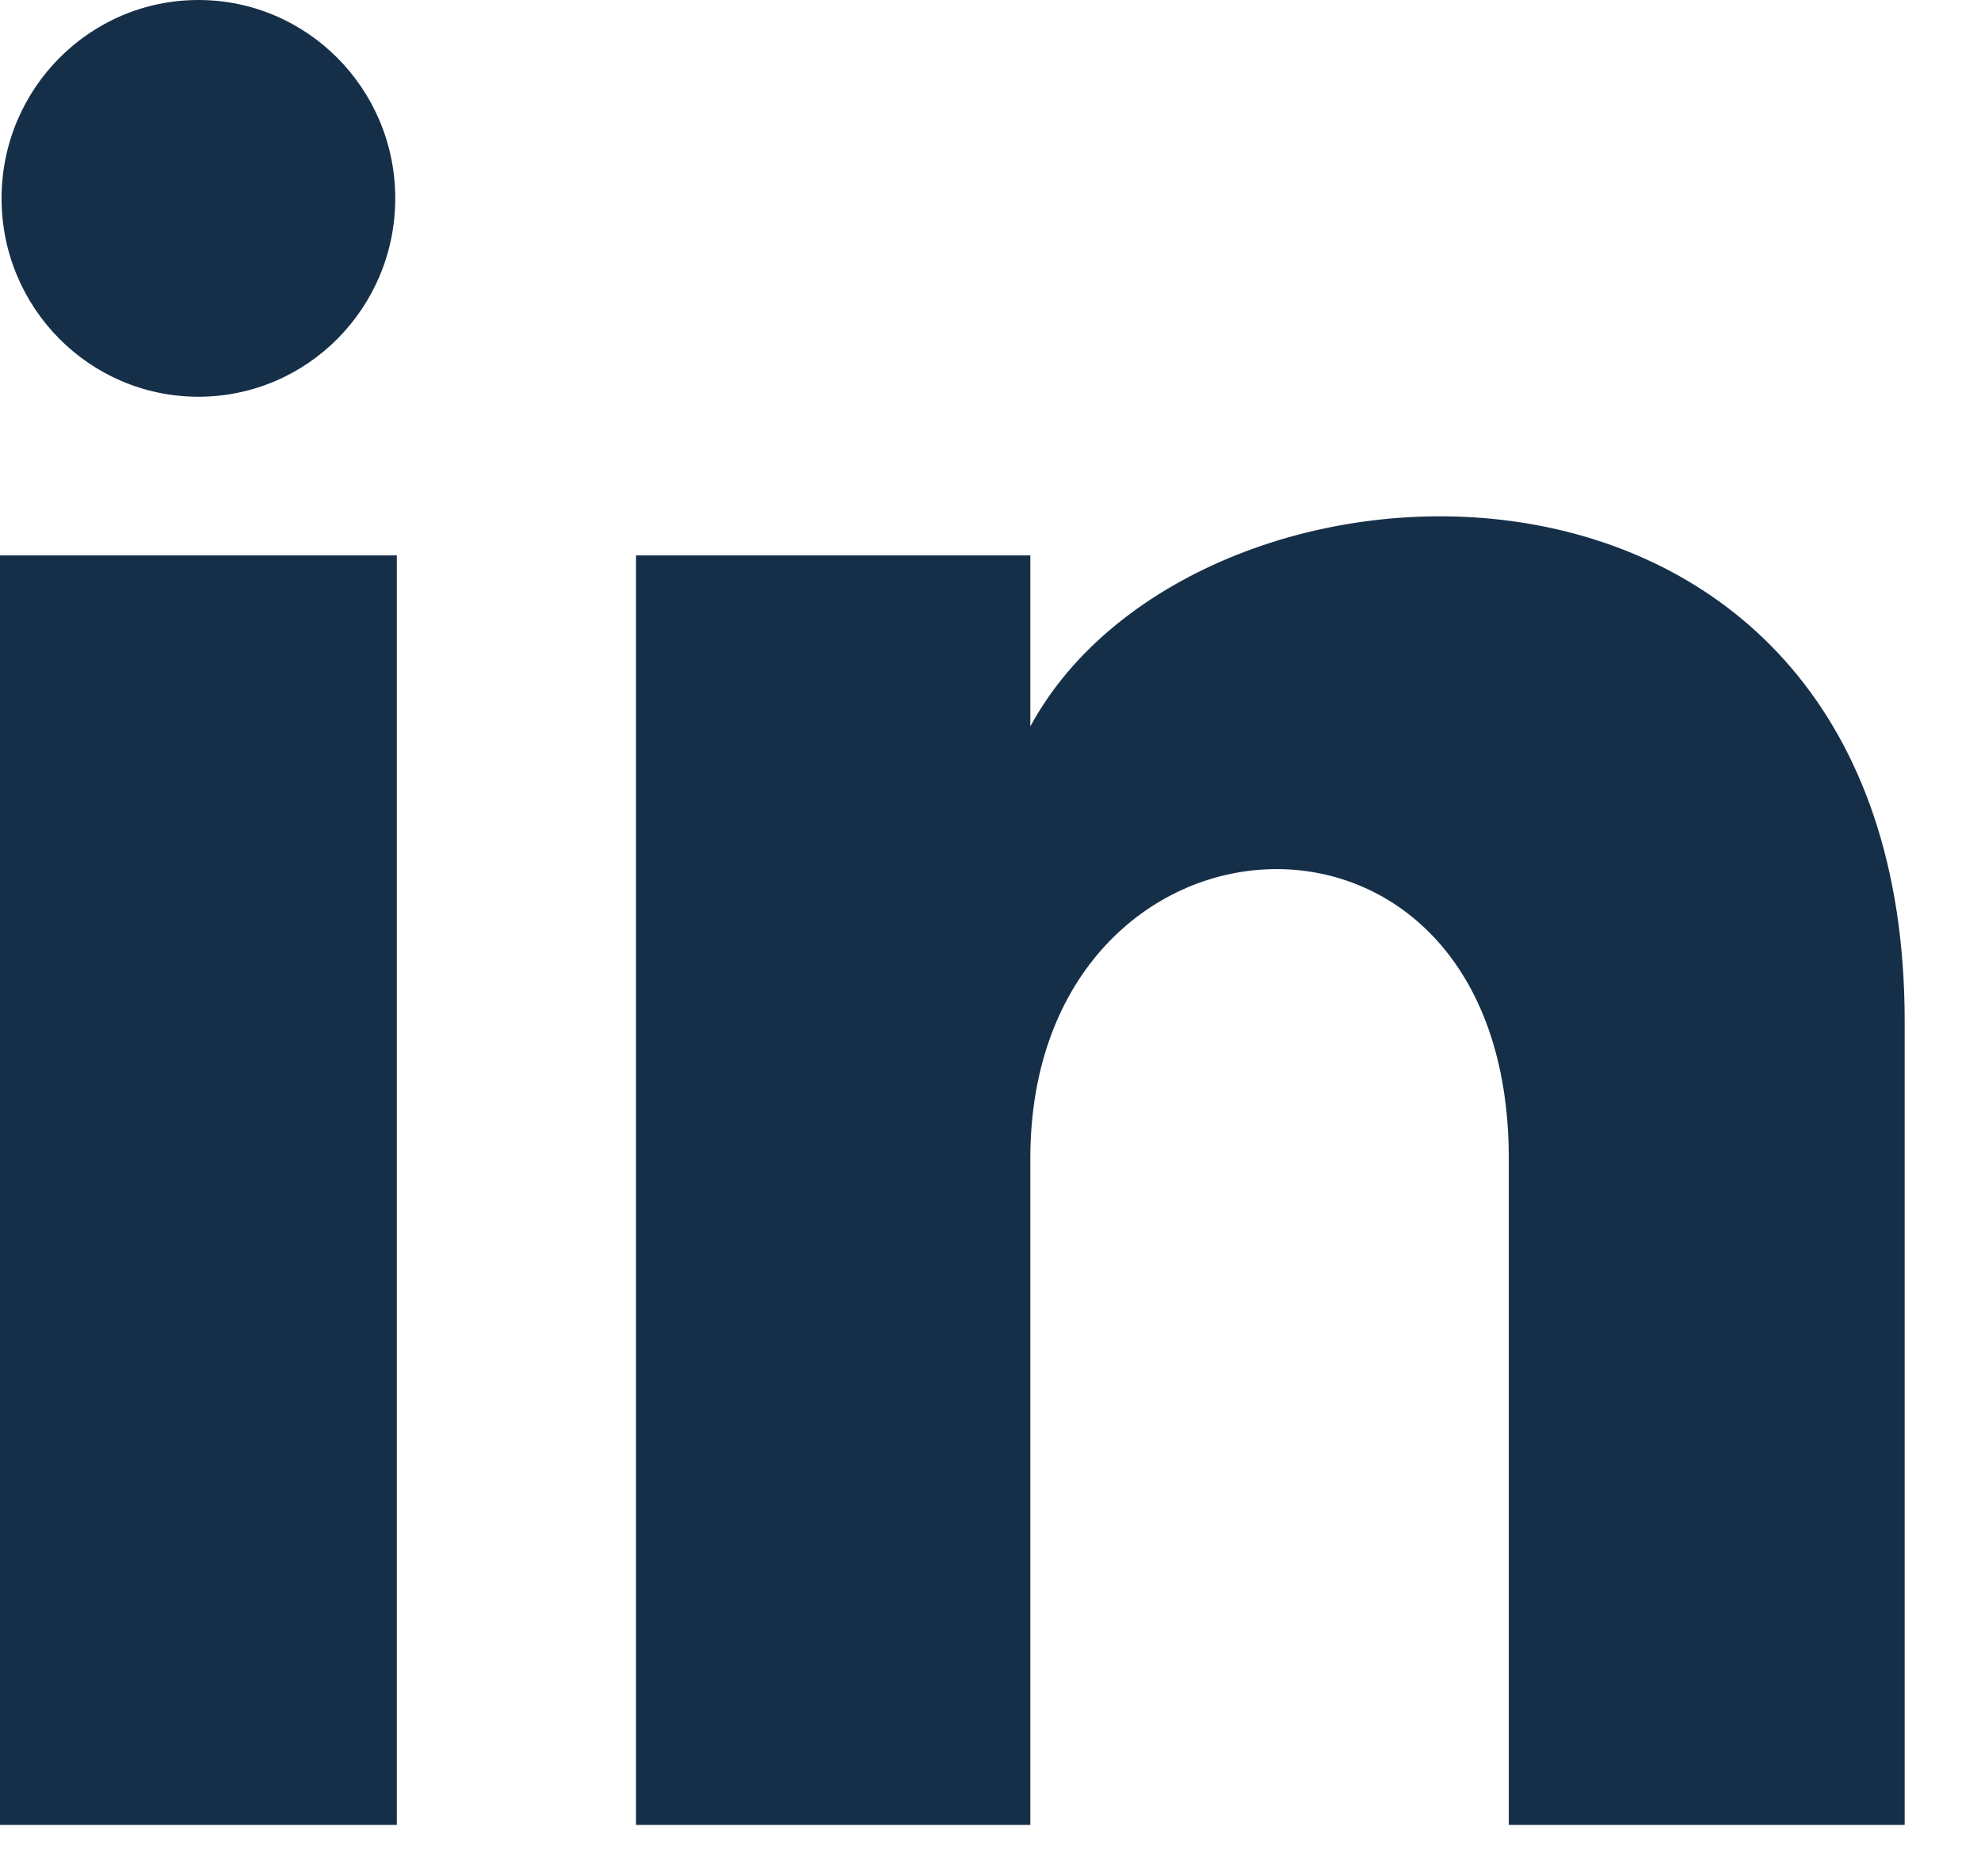
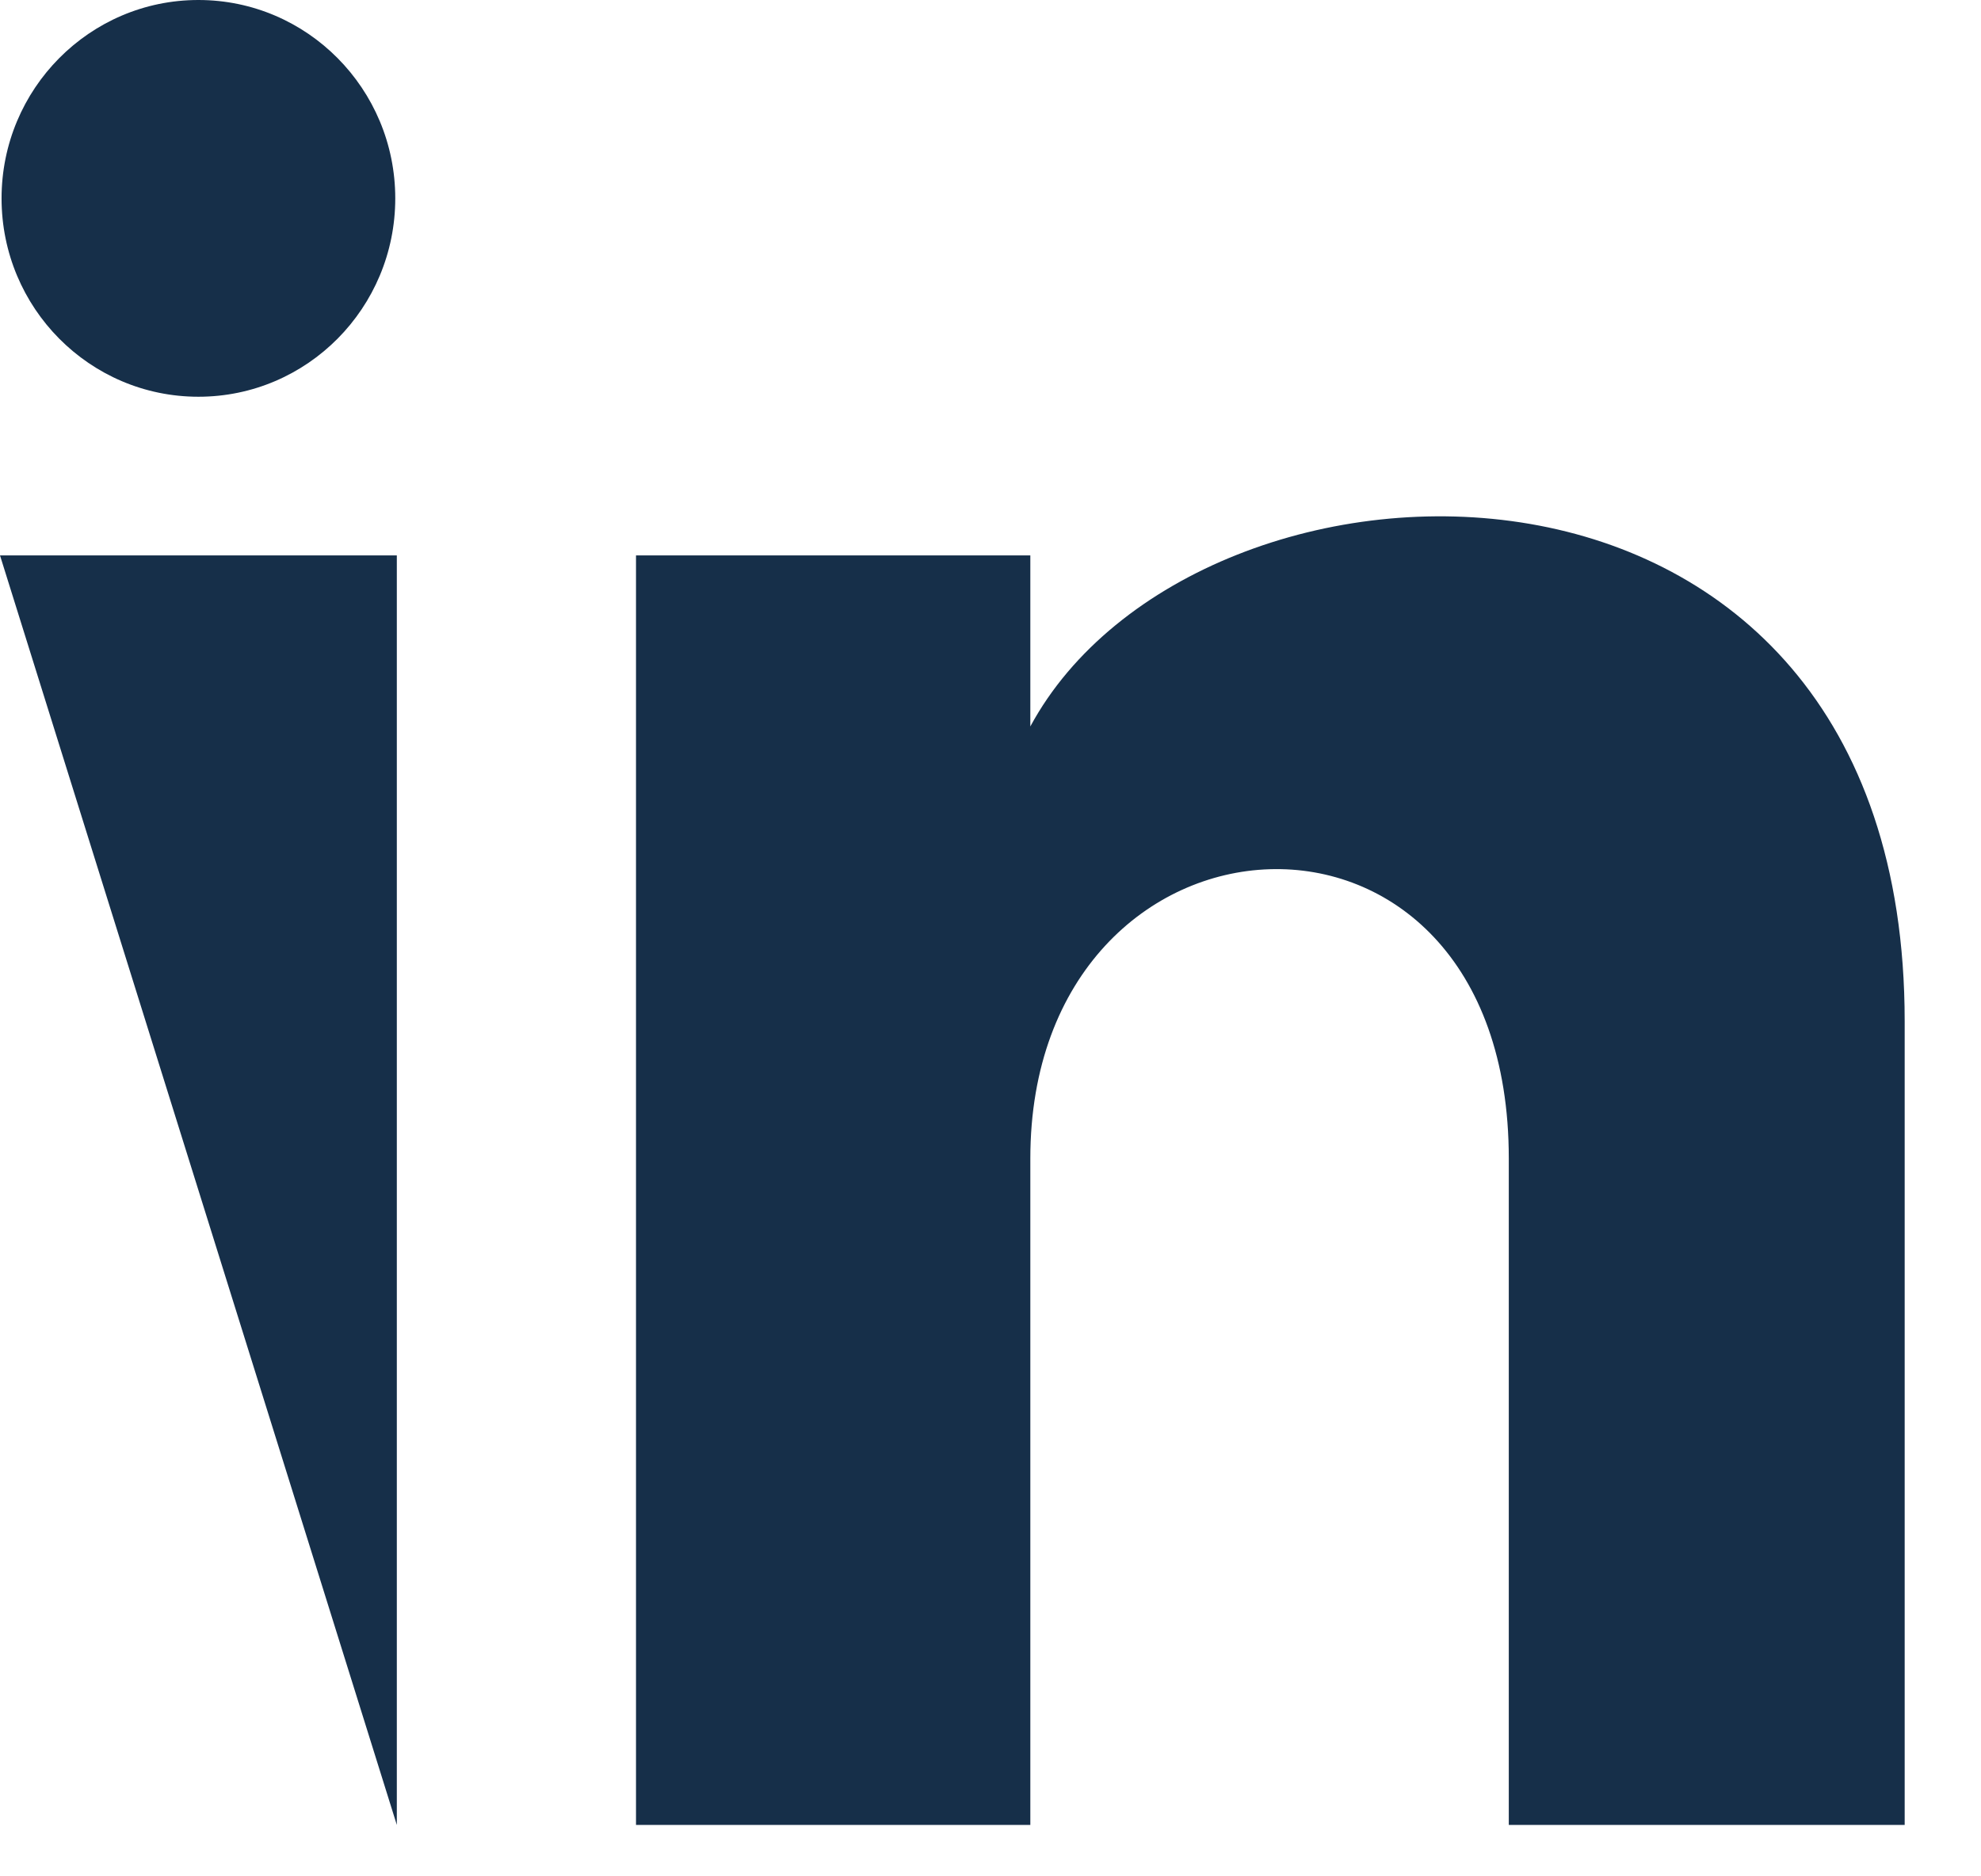
<svg xmlns="http://www.w3.org/2000/svg" width="19px" height="18px" viewBox="0 0 19 18" version="1.1">
  <title>Shape</title>
  <desc>Created with Sketch.</desc>
  <defs />
  <g id="Symbols" stroke="none" stroke-width="1" fill="none" fill-rule="evenodd">
    <g id="footer" transform="translate(-1171, -65)" fill-rule="nonzero" fill="#162F49">
      <g id="social">
        <g transform="translate(1171, 65)">
-           <path d="M3.791,1.903 C3.791,2.954 2.946,3.806 1.903,3.806 C0.86,3.806 0.015,2.954 0.015,1.903 C0.015,0.853 0.86,0 1.903,0 C2.946,0 3.791,0.853 3.791,1.903 Z M3.806,5.328 L0,5.328 L0,17.507 L3.806,17.507 L3.806,5.328 Z M9.882,5.328 L6.1,5.328 L6.1,17.507 L9.882,17.507 L9.882,11.114 C9.882,7.559 14.471,7.268 14.471,11.114 L14.471,17.507 L18.268,17.507 L18.268,9.796 C18.268,3.798 11.477,4.016 9.882,6.969 L9.882,5.328 Z" id="Shape" />
+           <path d="M3.791,1.903 C3.791,2.954 2.946,3.806 1.903,3.806 C0.86,3.806 0.015,2.954 0.015,1.903 C0.015,0.853 0.86,0 1.903,0 C2.946,0 3.791,0.853 3.791,1.903 Z M3.806,5.328 L0,5.328 L3.806,17.507 L3.806,5.328 Z M9.882,5.328 L6.1,5.328 L6.1,17.507 L9.882,17.507 L9.882,11.114 C9.882,7.559 14.471,7.268 14.471,11.114 L14.471,17.507 L18.268,17.507 L18.268,9.796 C18.268,3.798 11.477,4.016 9.882,6.969 L9.882,5.328 Z" id="Shape" />
        </g>
      </g>
    </g>
  </g>
</svg>